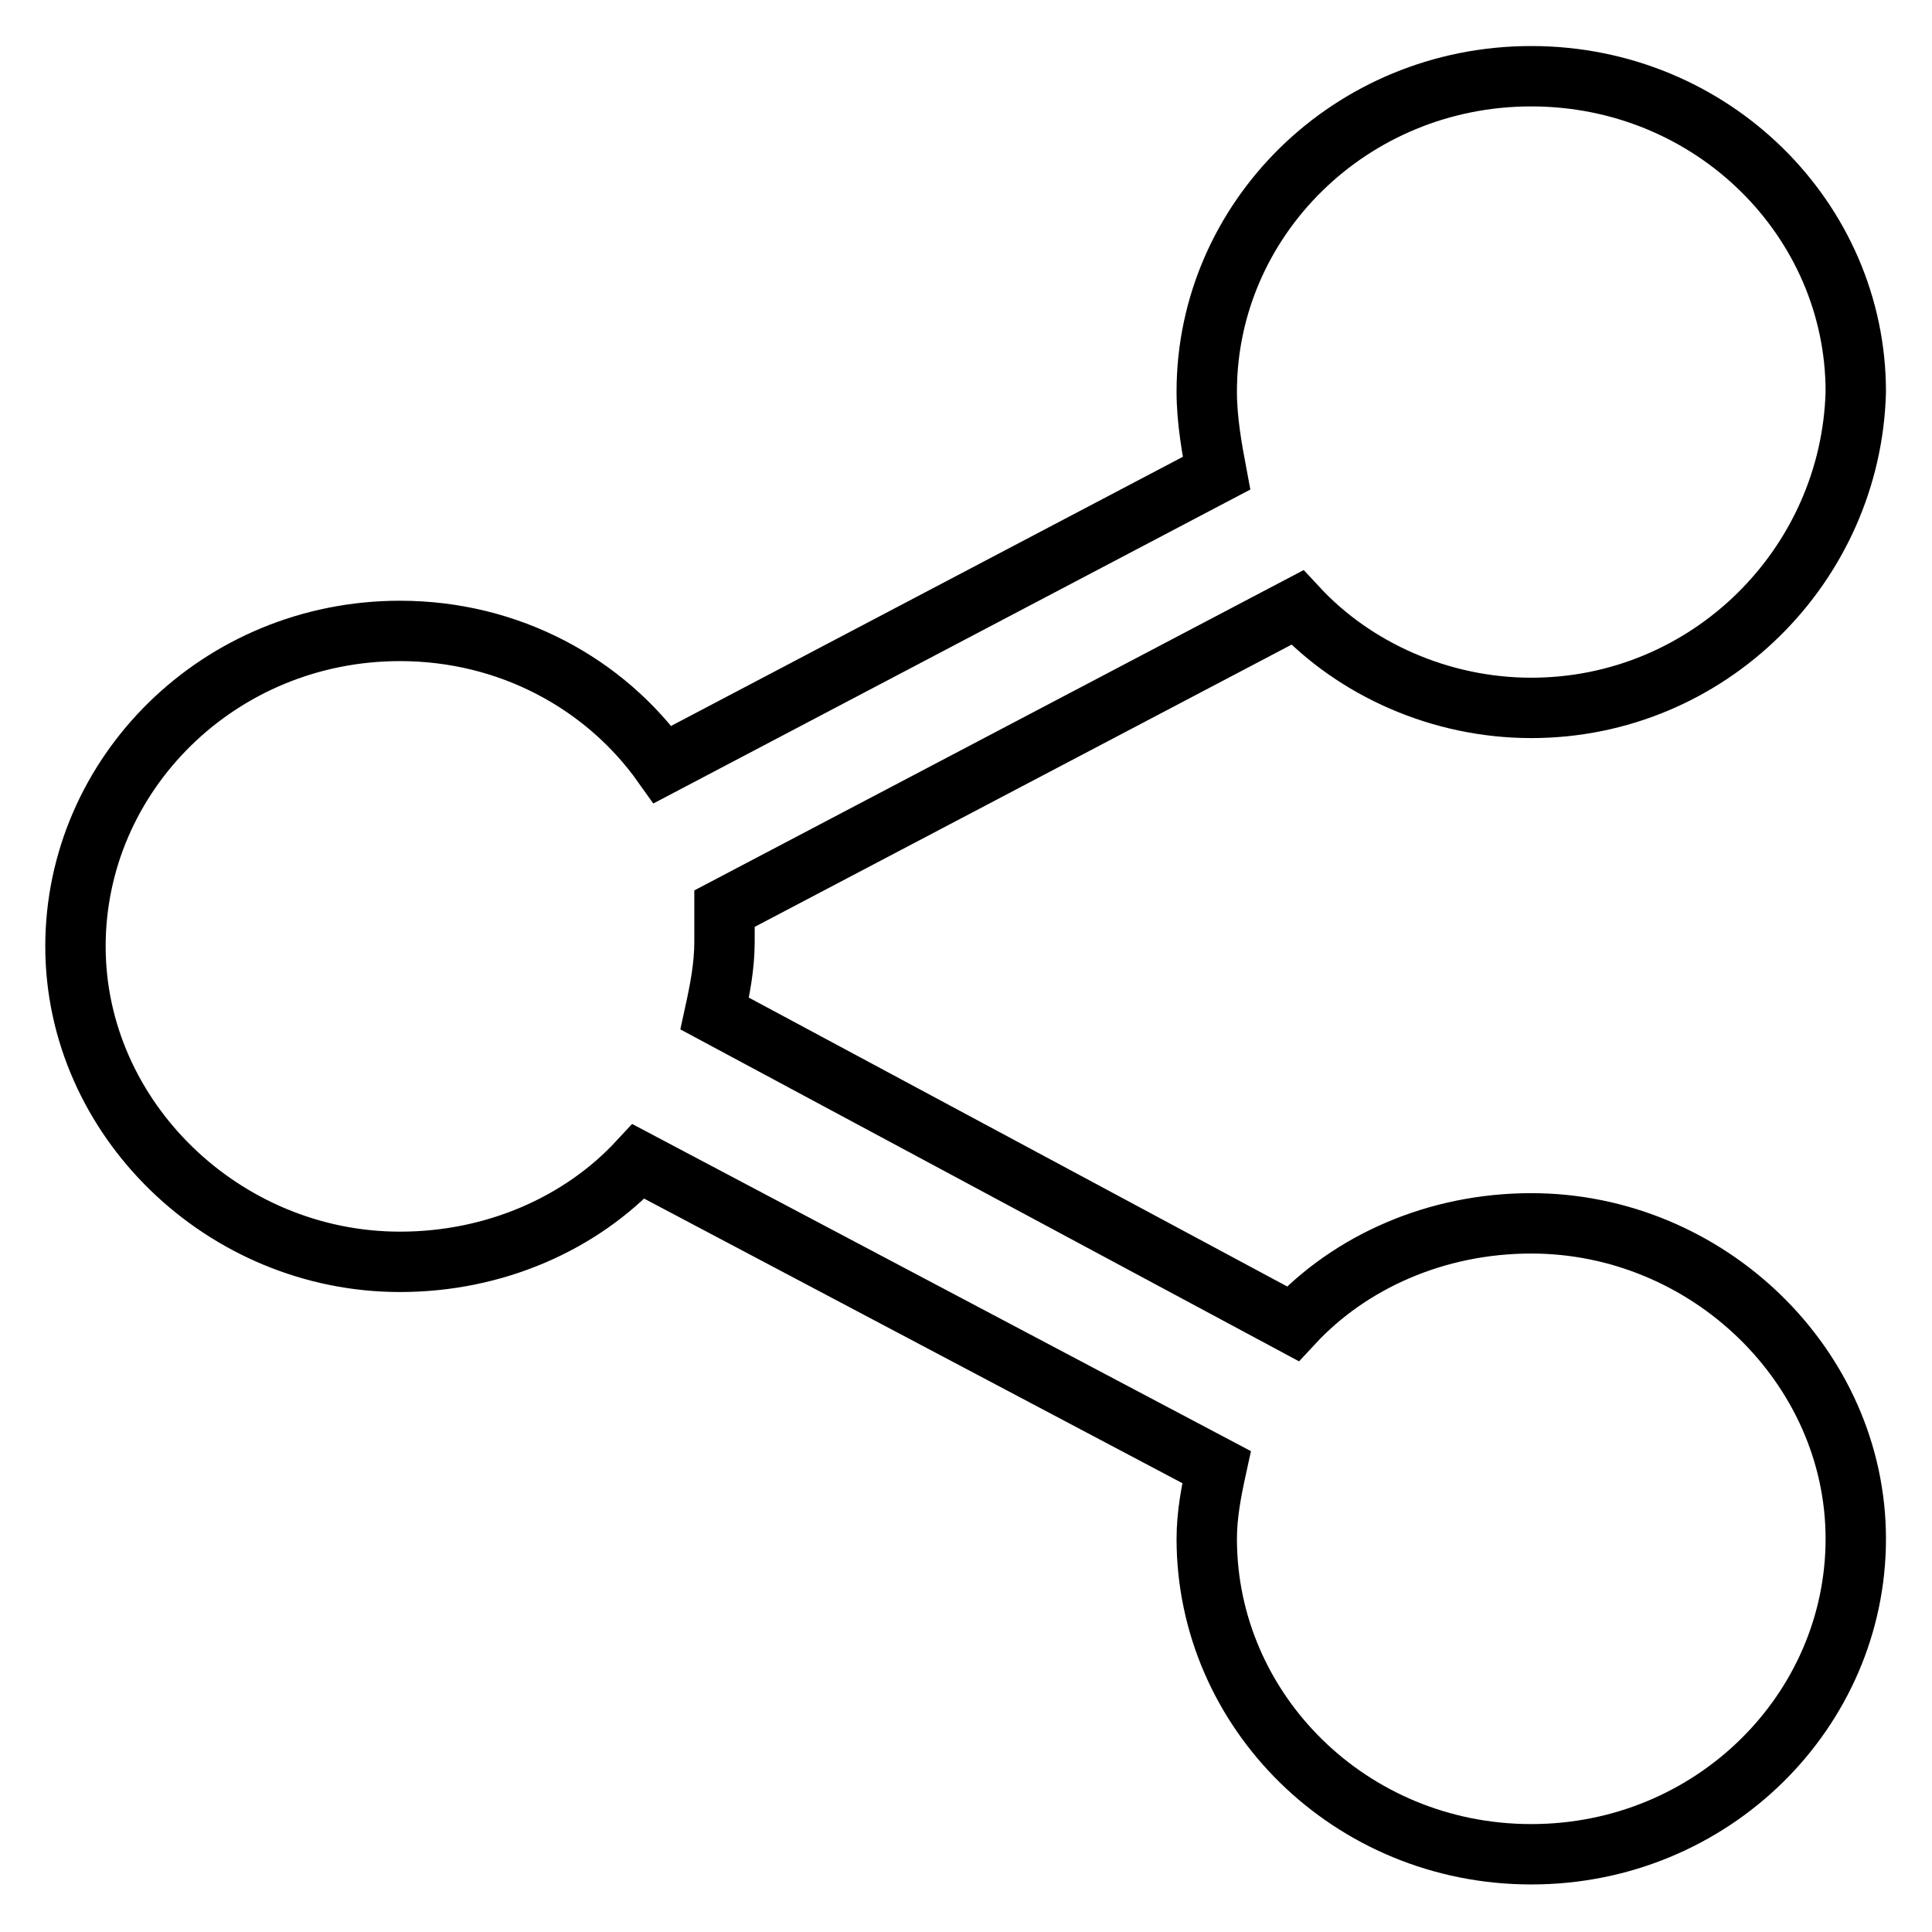
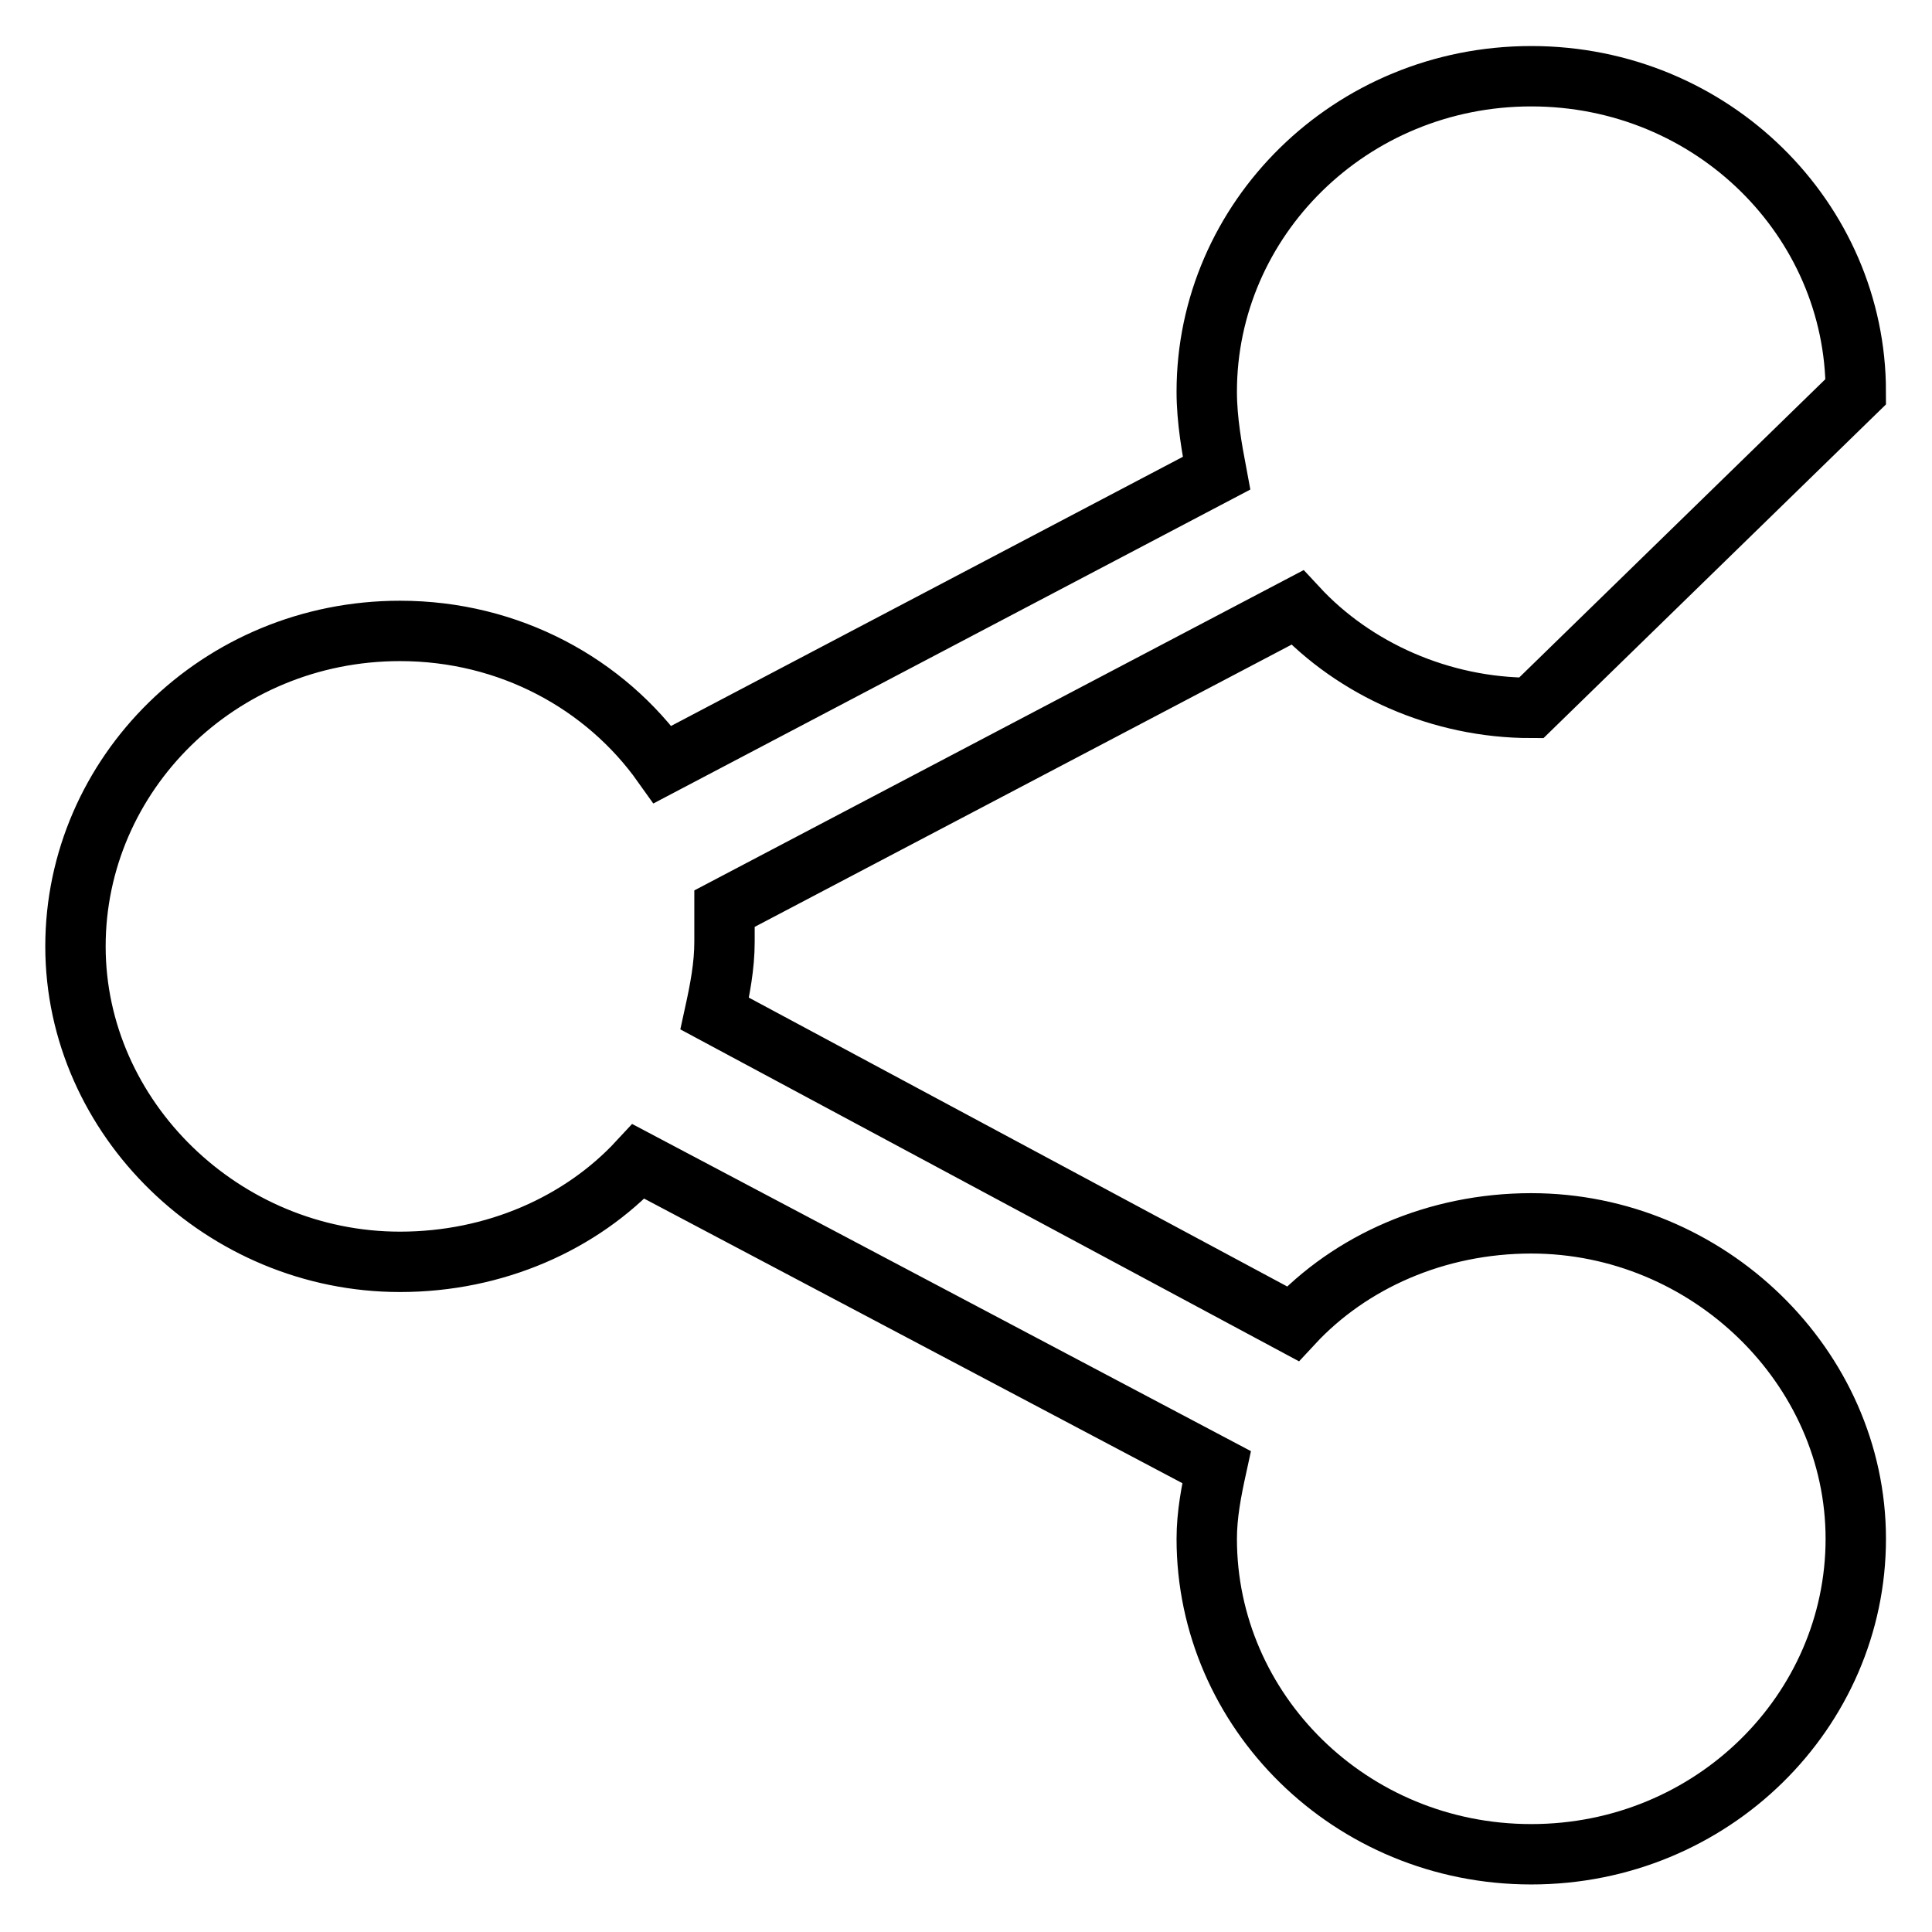
<svg xmlns="http://www.w3.org/2000/svg" version="1.1" x="0px" y="0px" viewBox="0 0 256 256" enable-background="new 0 0 256 256" xml:space="preserve">
  <g>
    <g>
-       <path stroke-width="8" fill-opacity="0" stroke="#000000" d="M202.9,93.8c-12,0-23.4-5.1-31-13.3L96,120.4c0,1.3,0,3.2,0,4.4c0,3.2-0.6,6.3-1.3,9.5l76.6,41.1c7.6-8.2,19-13.3,31.6-13.3c23.4,0,43,19,43,41.8c0,22.8-19,41.8-43,41.8c-24,0-43-19-43-41.8c0-3.2,0.6-6.3,1.3-9.5l-76.6-40.5c-7.6,8.2-19,13.3-31.6,13.3c-23.4,0-43-19-43-41.8c0-22.8,19-41.8,43-41.8c14.5,0,27.2,7,34.8,17.7l73.4-38.6c-0.6-3.2-1.3-7-1.3-10.8c0-22.8,19-41.8,43-41.8c24,0,43,19,43,41.8C245.3,74.9,226.4,93.8,202.9,93.8z" />
+       <path stroke-width="8" fill-opacity="0" stroke="#000000" d="M202.9,93.8c-12,0-23.4-5.1-31-13.3L96,120.4c0,1.3,0,3.2,0,4.4c0,3.2-0.6,6.3-1.3,9.5l76.6,41.1c7.6-8.2,19-13.3,31.6-13.3c23.4,0,43,19,43,41.8c0,22.8-19,41.8-43,41.8c-24,0-43-19-43-41.8c0-3.2,0.6-6.3,1.3-9.5l-76.6-40.5c-7.6,8.2-19,13.3-31.6,13.3c-23.4,0-43-19-43-41.8c0-22.8,19-41.8,43-41.8c14.5,0,27.2,7,34.8,17.7l73.4-38.6c-0.6-3.2-1.3-7-1.3-10.8c0-22.8,19-41.8,43-41.8c24,0,43,19,43,41.8z" />
    </g>
  </g>
</svg>